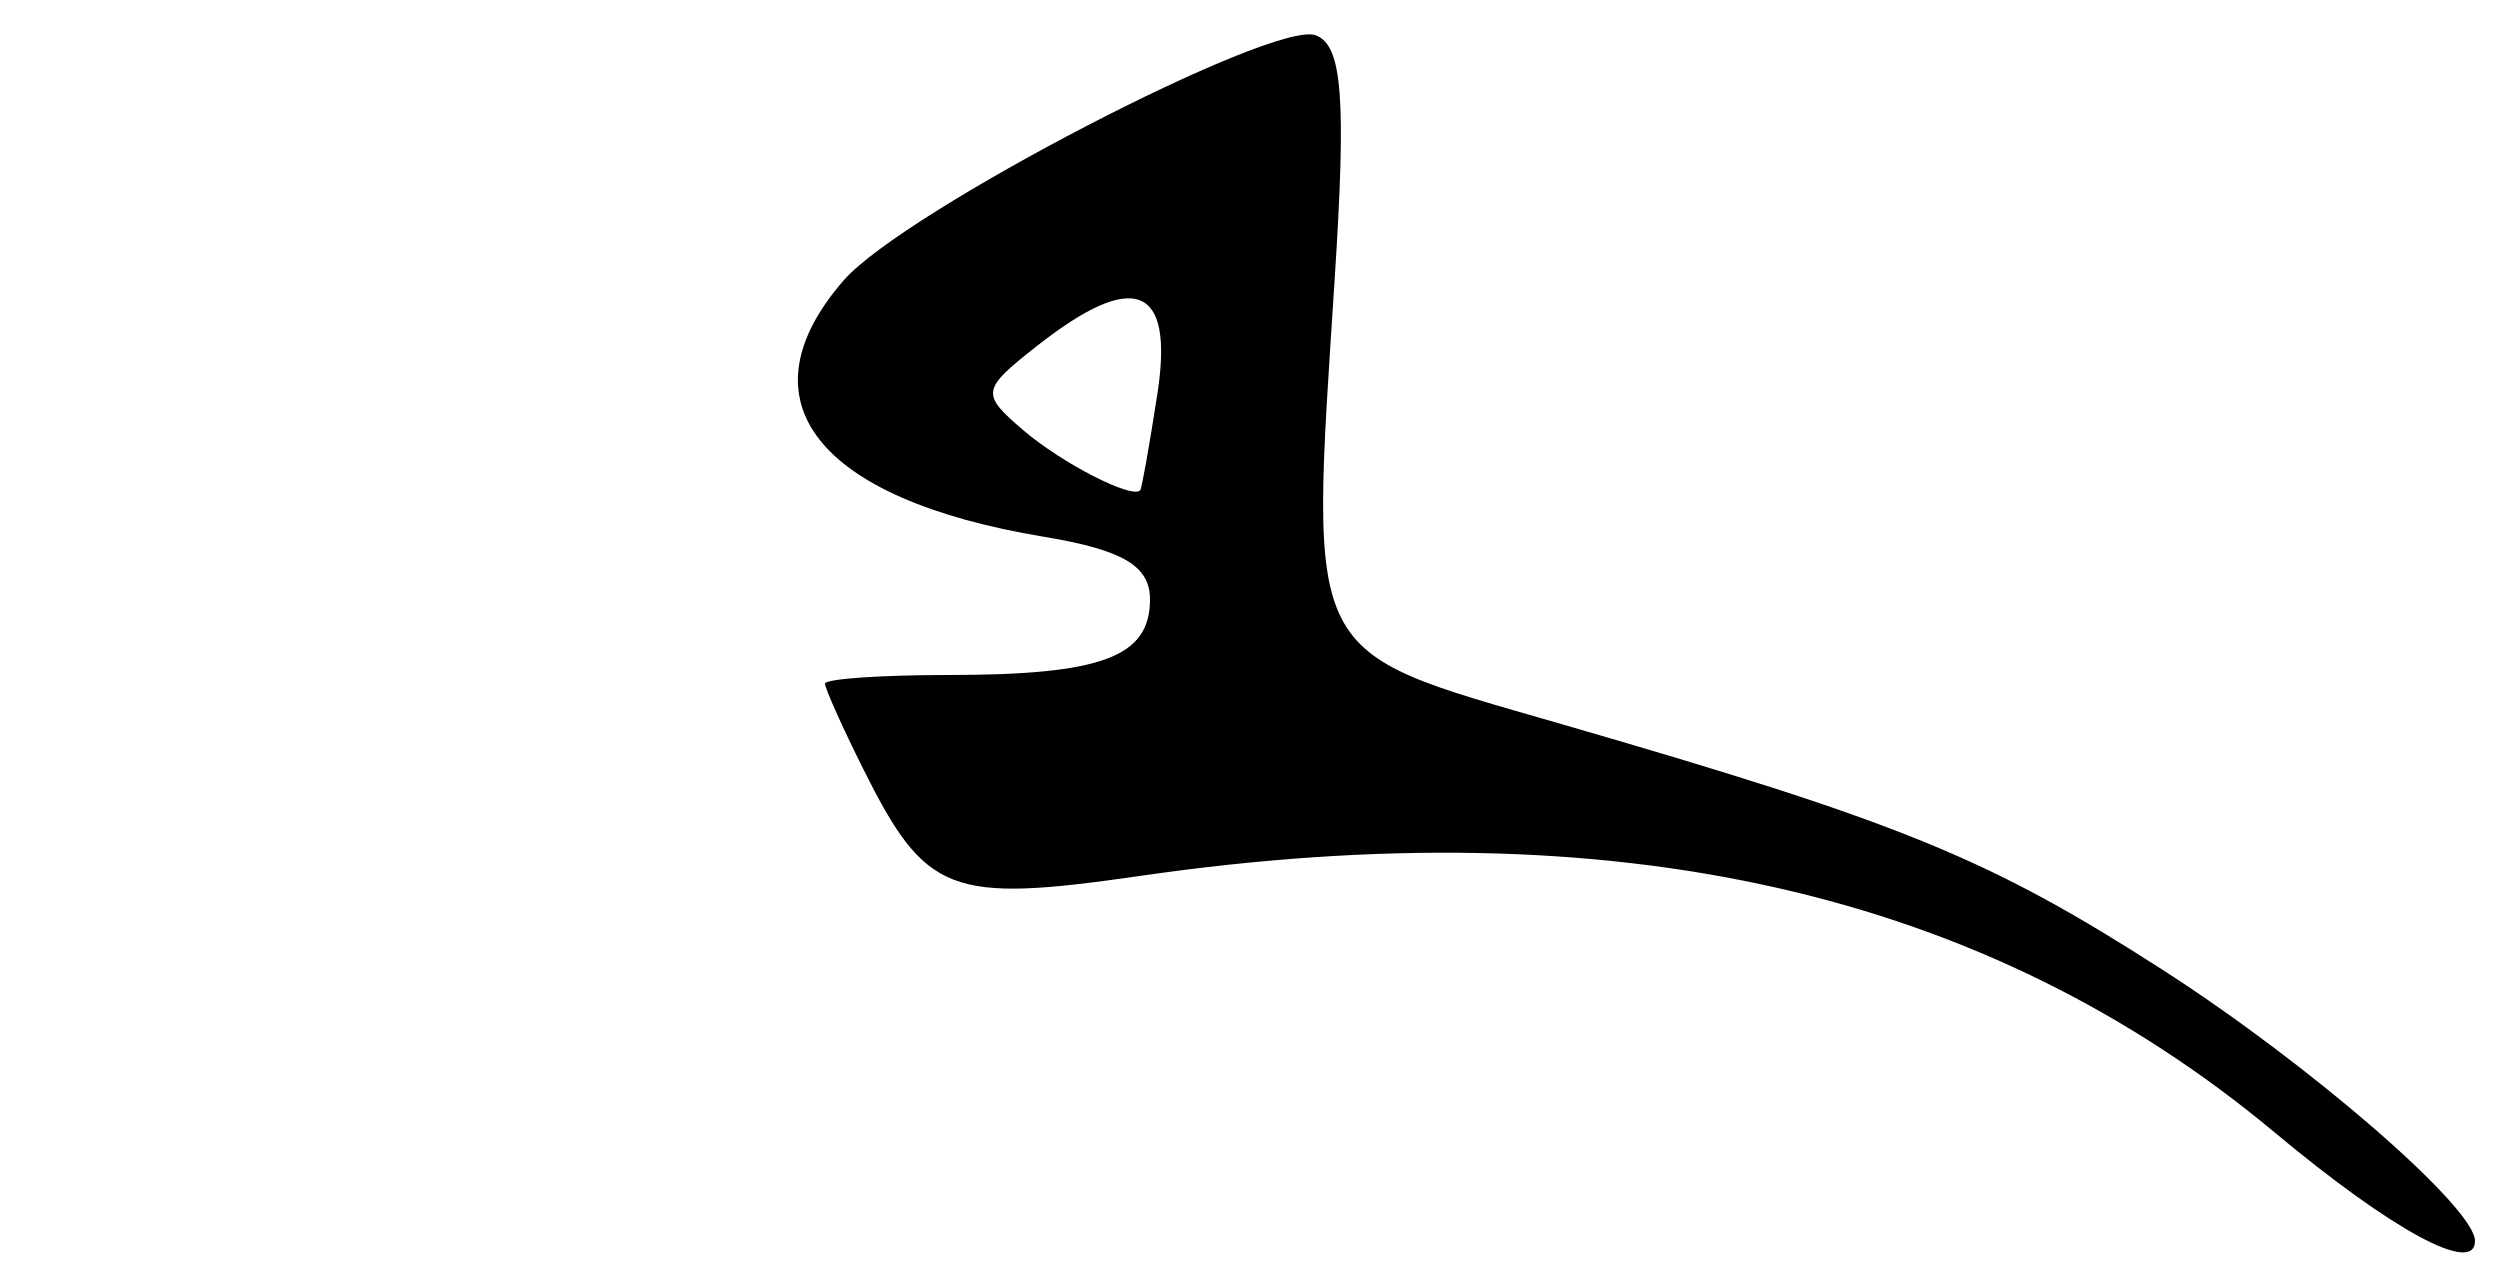
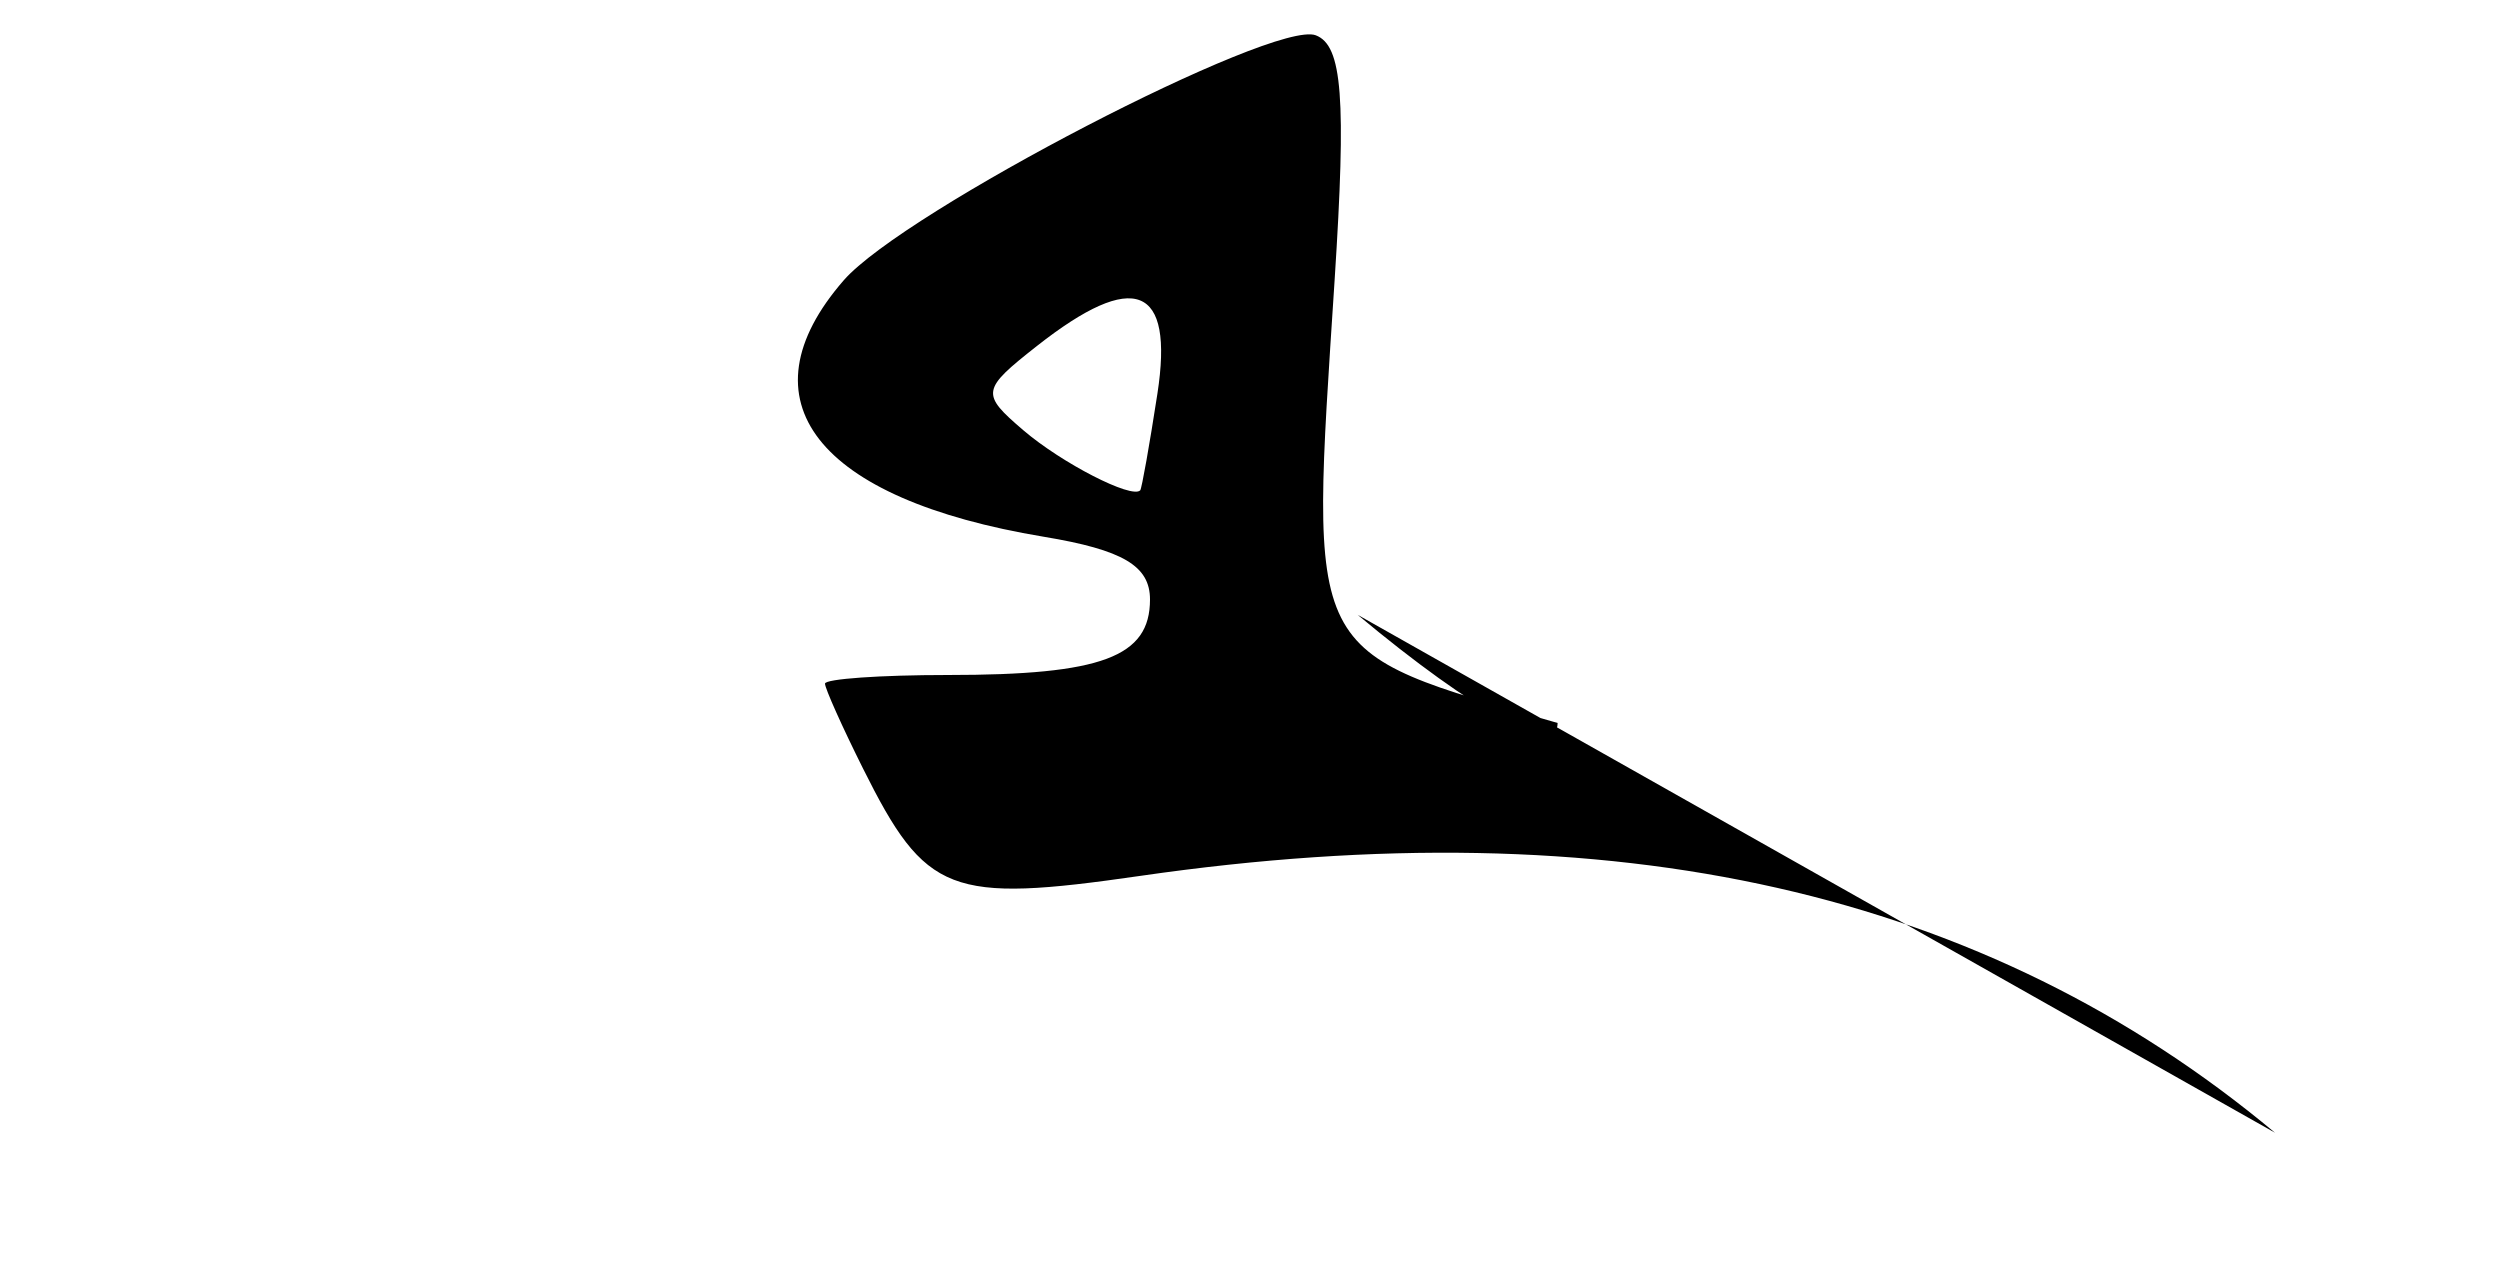
<svg xmlns="http://www.w3.org/2000/svg" xmlns:ns1="http://sodipodi.sourceforge.net/DTD/sodipodi-0.dtd" xmlns:ns2="http://www.inkscape.org/namespaces/inkscape" version="1.1" id="svg2" width="100" height="51" viewBox="0 0 100 51" ns1:docname="Block-printed un-uen suffix TIGHT.svg" ns2:version="0.92.2 (5c3e80d, 2017-08-06)">
  <defs id="defs6" />
  <ns1:namedview pagecolor="#ffffff" bordercolor="#666666" borderopacity="1" objecttolerance="10" gridtolerance="10" guidetolerance="10" ns2:pageopacity="0" ns2:pageshadow="2" ns2:window-width="640" ns2:window-height="480" id="namedview4" showgrid="false" ns2:zoom="2.84" ns2:cx="50" ns2:cy="25.5" ns2:window-x="0" ns2:window-y="0" ns2:window-maximized="0" ns2:current-layer="svg2" />
-   <path style="fill:#000000" d="M 91,45.309 C 79.405,35.636 64.617,32.288 45.62,35.034 c -7.639,1.104 -8.59,0.736 -11.099,-4.293 C 33.684,29.065 33,27.537 33,27.346 33,27.156 35.213,27 37.918,27 44.069,27 46,26.279 46,23.981 46,22.635 44.92,21.996 41.75,21.47 32.651,19.958 29.573,16.011 33.75,11.211 36.145,8.458 50.96,0.771 52.632,1.412 c 1.064,0.408 1.224,2.502 0.752,9.803 -0.991,15.335 -1.285,14.752 8.921,17.704 C 76.06,32.898 79.54,34.318 86.5,38.79 92.403,42.583 99,48.307 99,49.636 c 0,1.376 -3.309,-0.413 -8,-4.327 z M 46.296,15.75 c 0.671,-4.346 -0.92,-4.977 -4.817,-1.912 -2.227,1.752 -2.253,1.91 -0.548,3.37 1.537,1.316 4.341,2.757 4.678,2.405 0.06,-0.062 0.369,-1.801 0.687,-3.863 z" id="path12" ns2:connector-curvature="0" />
+   <path style="fill:#000000" d="M 91,45.309 C 79.405,35.636 64.617,32.288 45.62,35.034 c -7.639,1.104 -8.59,0.736 -11.099,-4.293 C 33.684,29.065 33,27.537 33,27.346 33,27.156 35.213,27 37.918,27 44.069,27 46,26.279 46,23.981 46,22.635 44.92,21.996 41.75,21.47 32.651,19.958 29.573,16.011 33.75,11.211 36.145,8.458 50.96,0.771 52.632,1.412 c 1.064,0.408 1.224,2.502 0.752,9.803 -0.991,15.335 -1.285,14.752 8.921,17.704 c 0,1.376 -3.309,-0.413 -8,-4.327 z M 46.296,15.75 c 0.671,-4.346 -0.92,-4.977 -4.817,-1.912 -2.227,1.752 -2.253,1.91 -0.548,3.37 1.537,1.316 4.341,2.757 4.678,2.405 0.06,-0.062 0.369,-1.801 0.687,-3.863 z" id="path12" ns2:connector-curvature="0" />
</svg>